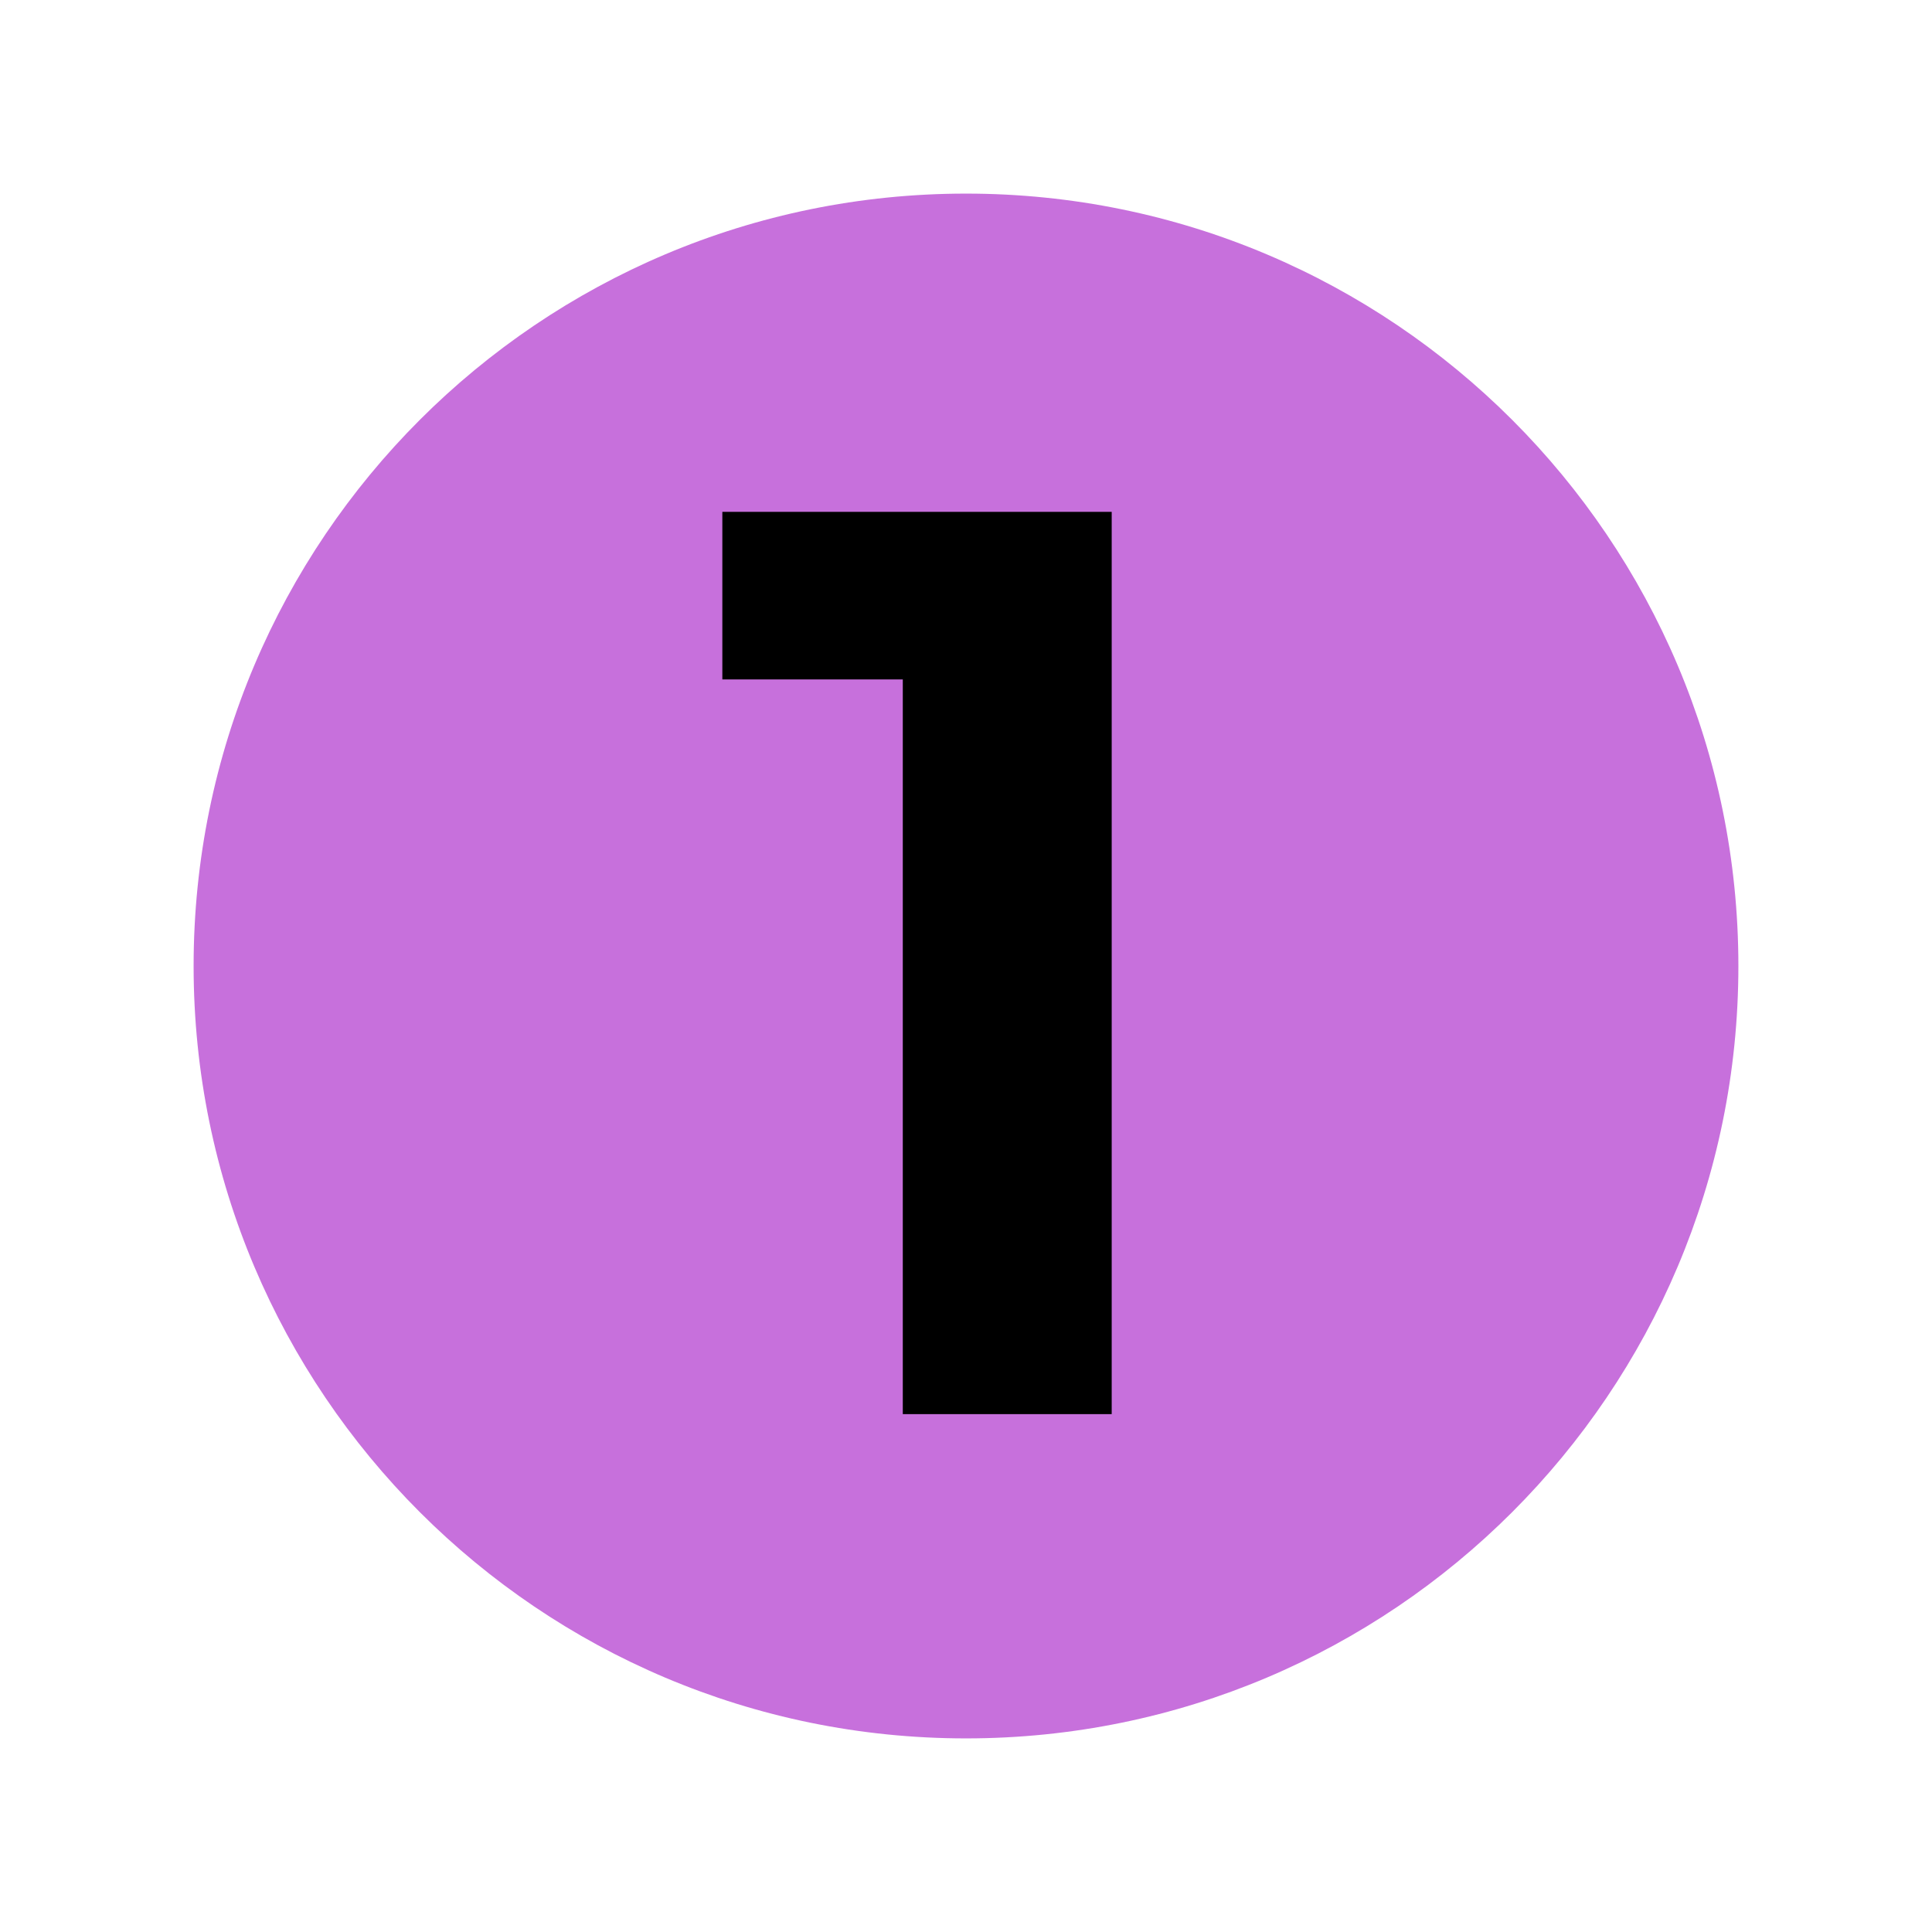
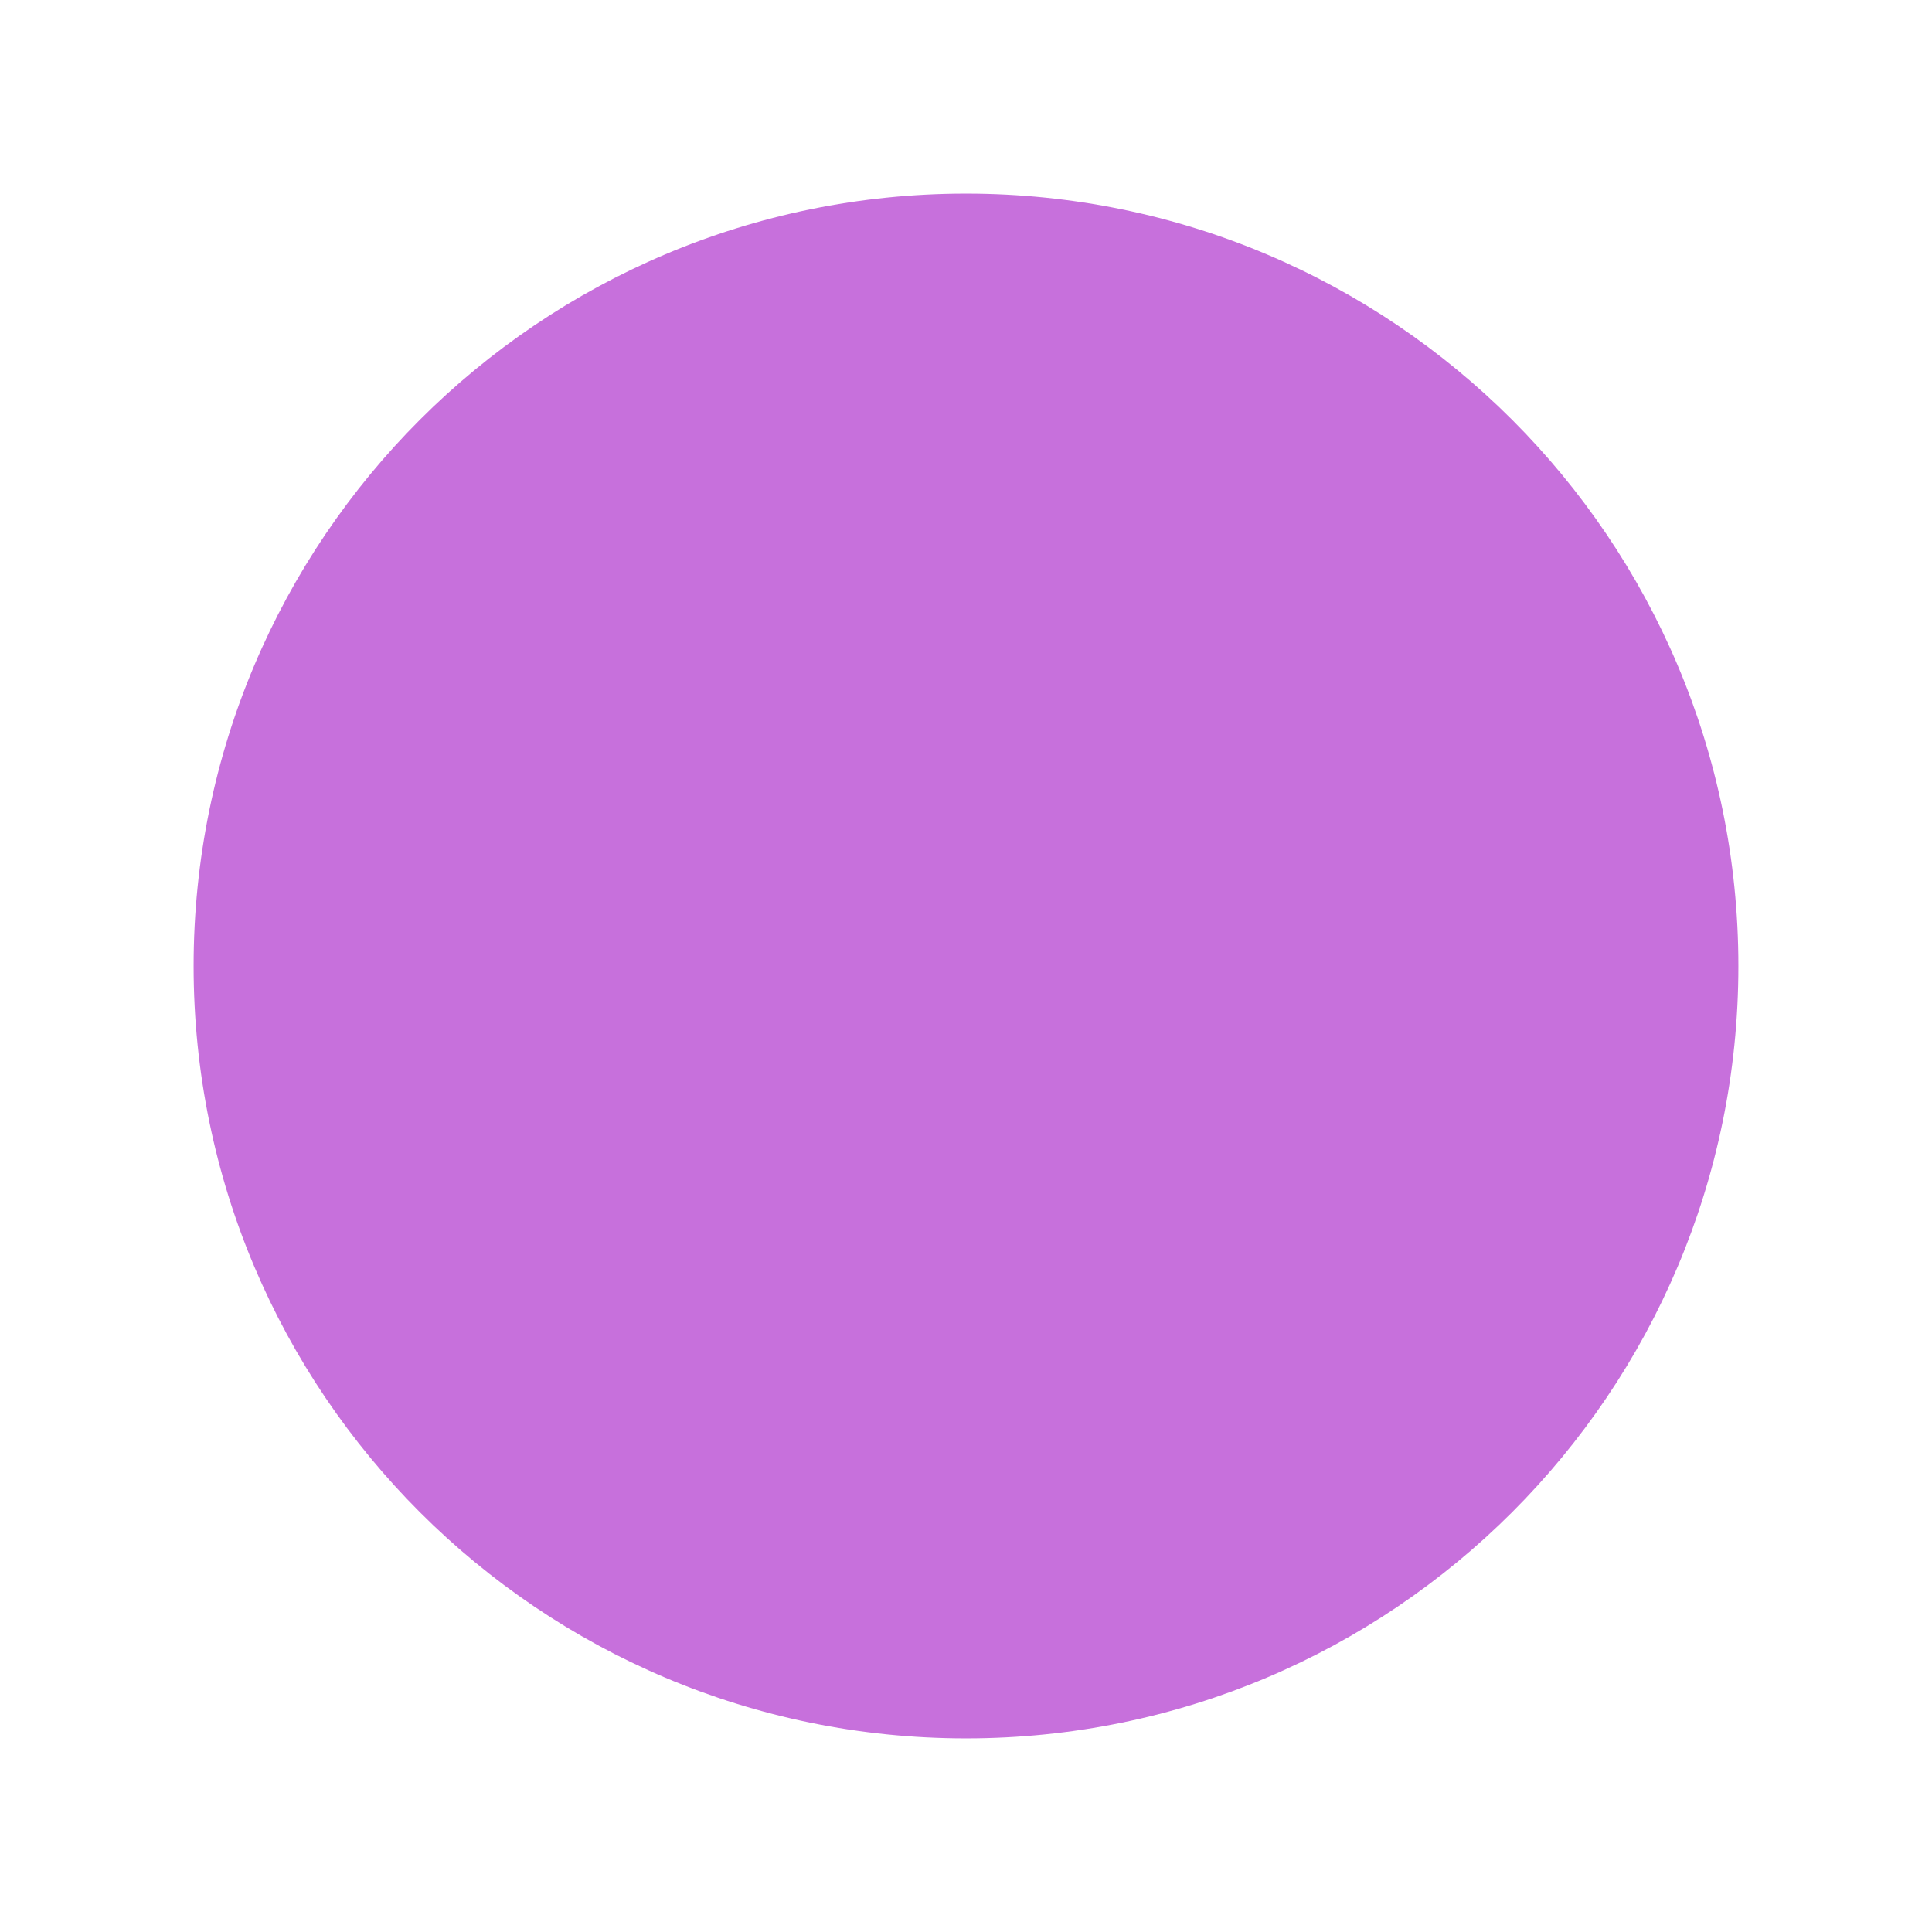
<svg xmlns="http://www.w3.org/2000/svg" width="300" zoomAndPan="magnify" viewBox="0 0 224.88 225" height="300" preserveAspectRatio="xMidYMid meet" version="1.0">
  <defs>
    <g />
    <clipPath id="9ff7fd8704">
      <path d="M 22.488 22.547 L 202.391 22.547 L 202.391 202.453 L 22.488 202.453 Z M 22.488 22.547 " clip-rule="nonzero" />
    </clipPath>
    <clipPath id="7ce71f3b21">
      <path d="M 112.441 22.547 C 62.762 22.547 22.488 62.82 22.488 112.5 C 22.488 162.18 62.762 202.453 112.441 202.453 C 162.117 202.453 202.391 162.18 202.391 112.5 C 202.391 62.82 162.117 22.547 112.441 22.547 Z M 112.441 22.547 " clip-rule="nonzero" />
    </clipPath>
  </defs>
  <g clip-path="url(#9ff7fd8704)">
    <g clip-path="url(#7ce71f3b21)">
      <path fill="#c770dc" d="M 22.488 22.547 L 202.391 22.547 L 202.391 202.453 L 22.488 202.453 Z M 22.488 22.547 " fill-opacity="1" fill-rule="nonzero" />
    </g>
  </g>
  <g fill="#000000" fill-opacity="1">
    <g transform="translate(83.017, 164.688)">
      <g>
-         <path d="M 46.391 -105.078 L 46.391 0 L 22.062 0 L 22.062 -85.562 L 1.047 -85.562 L 1.047 -105.078 Z M 46.391 -105.078 " />
-       </g>
+         </g>
    </g>
  </g>
</svg>